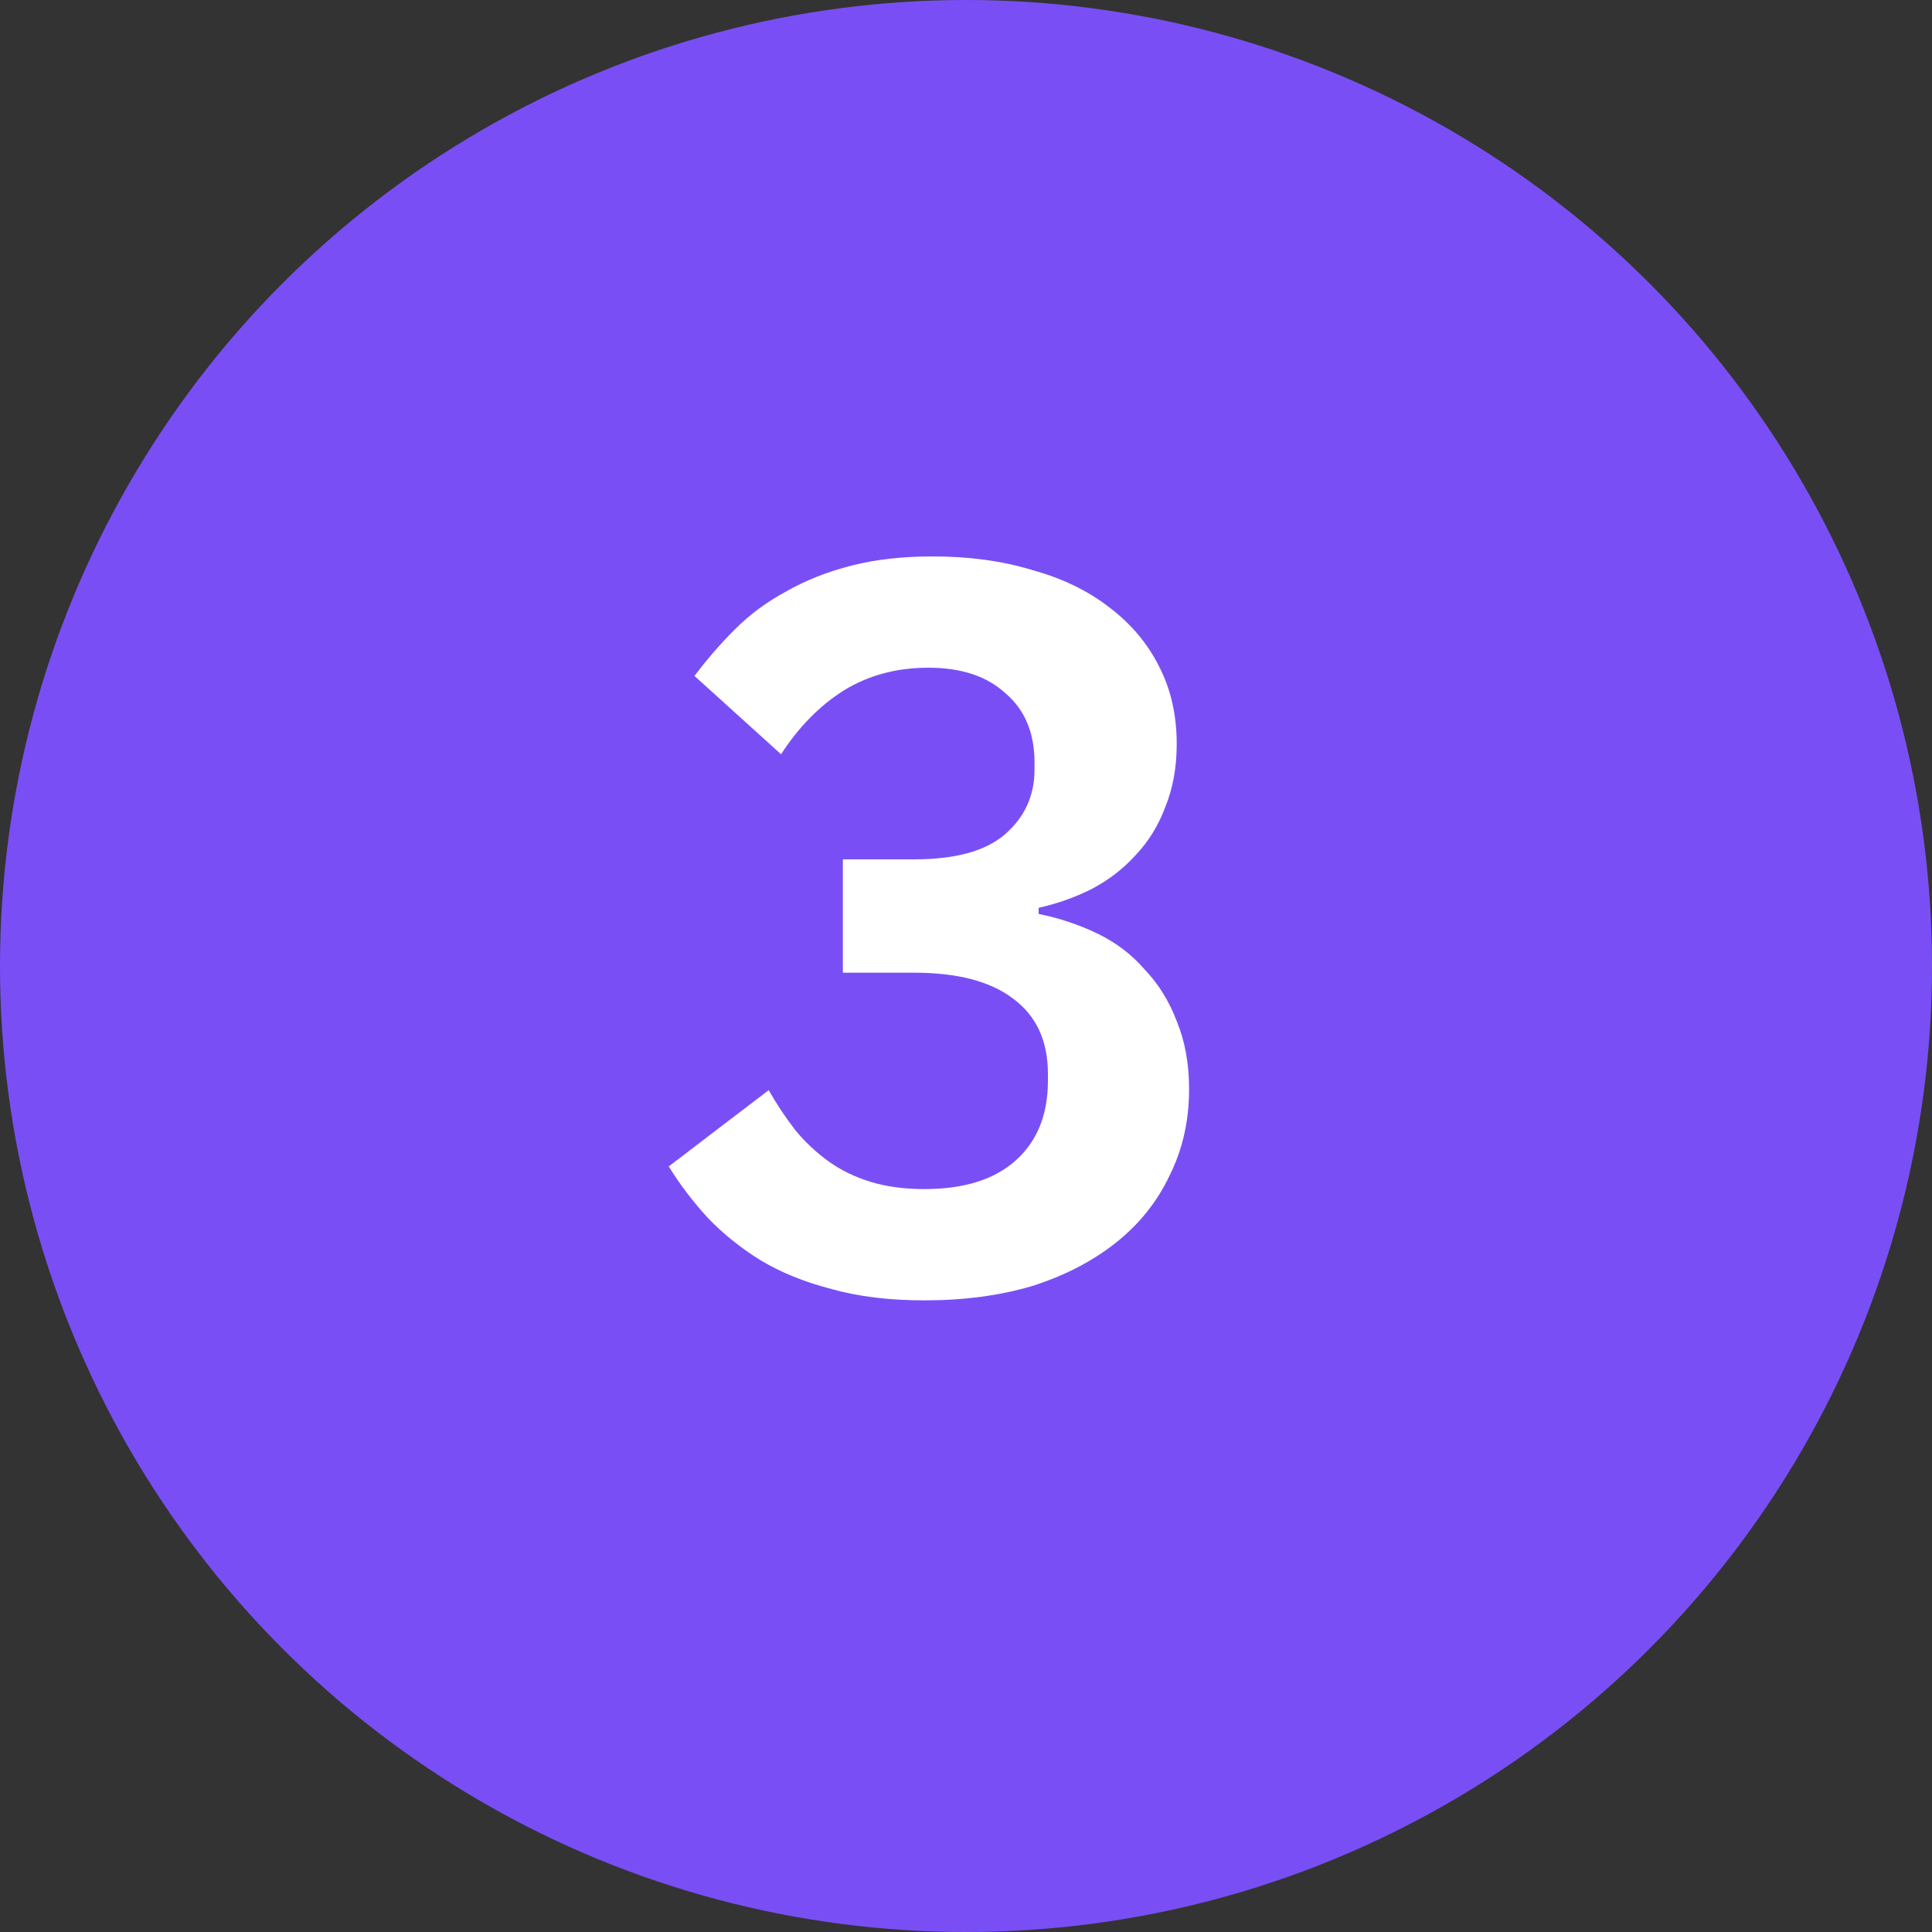
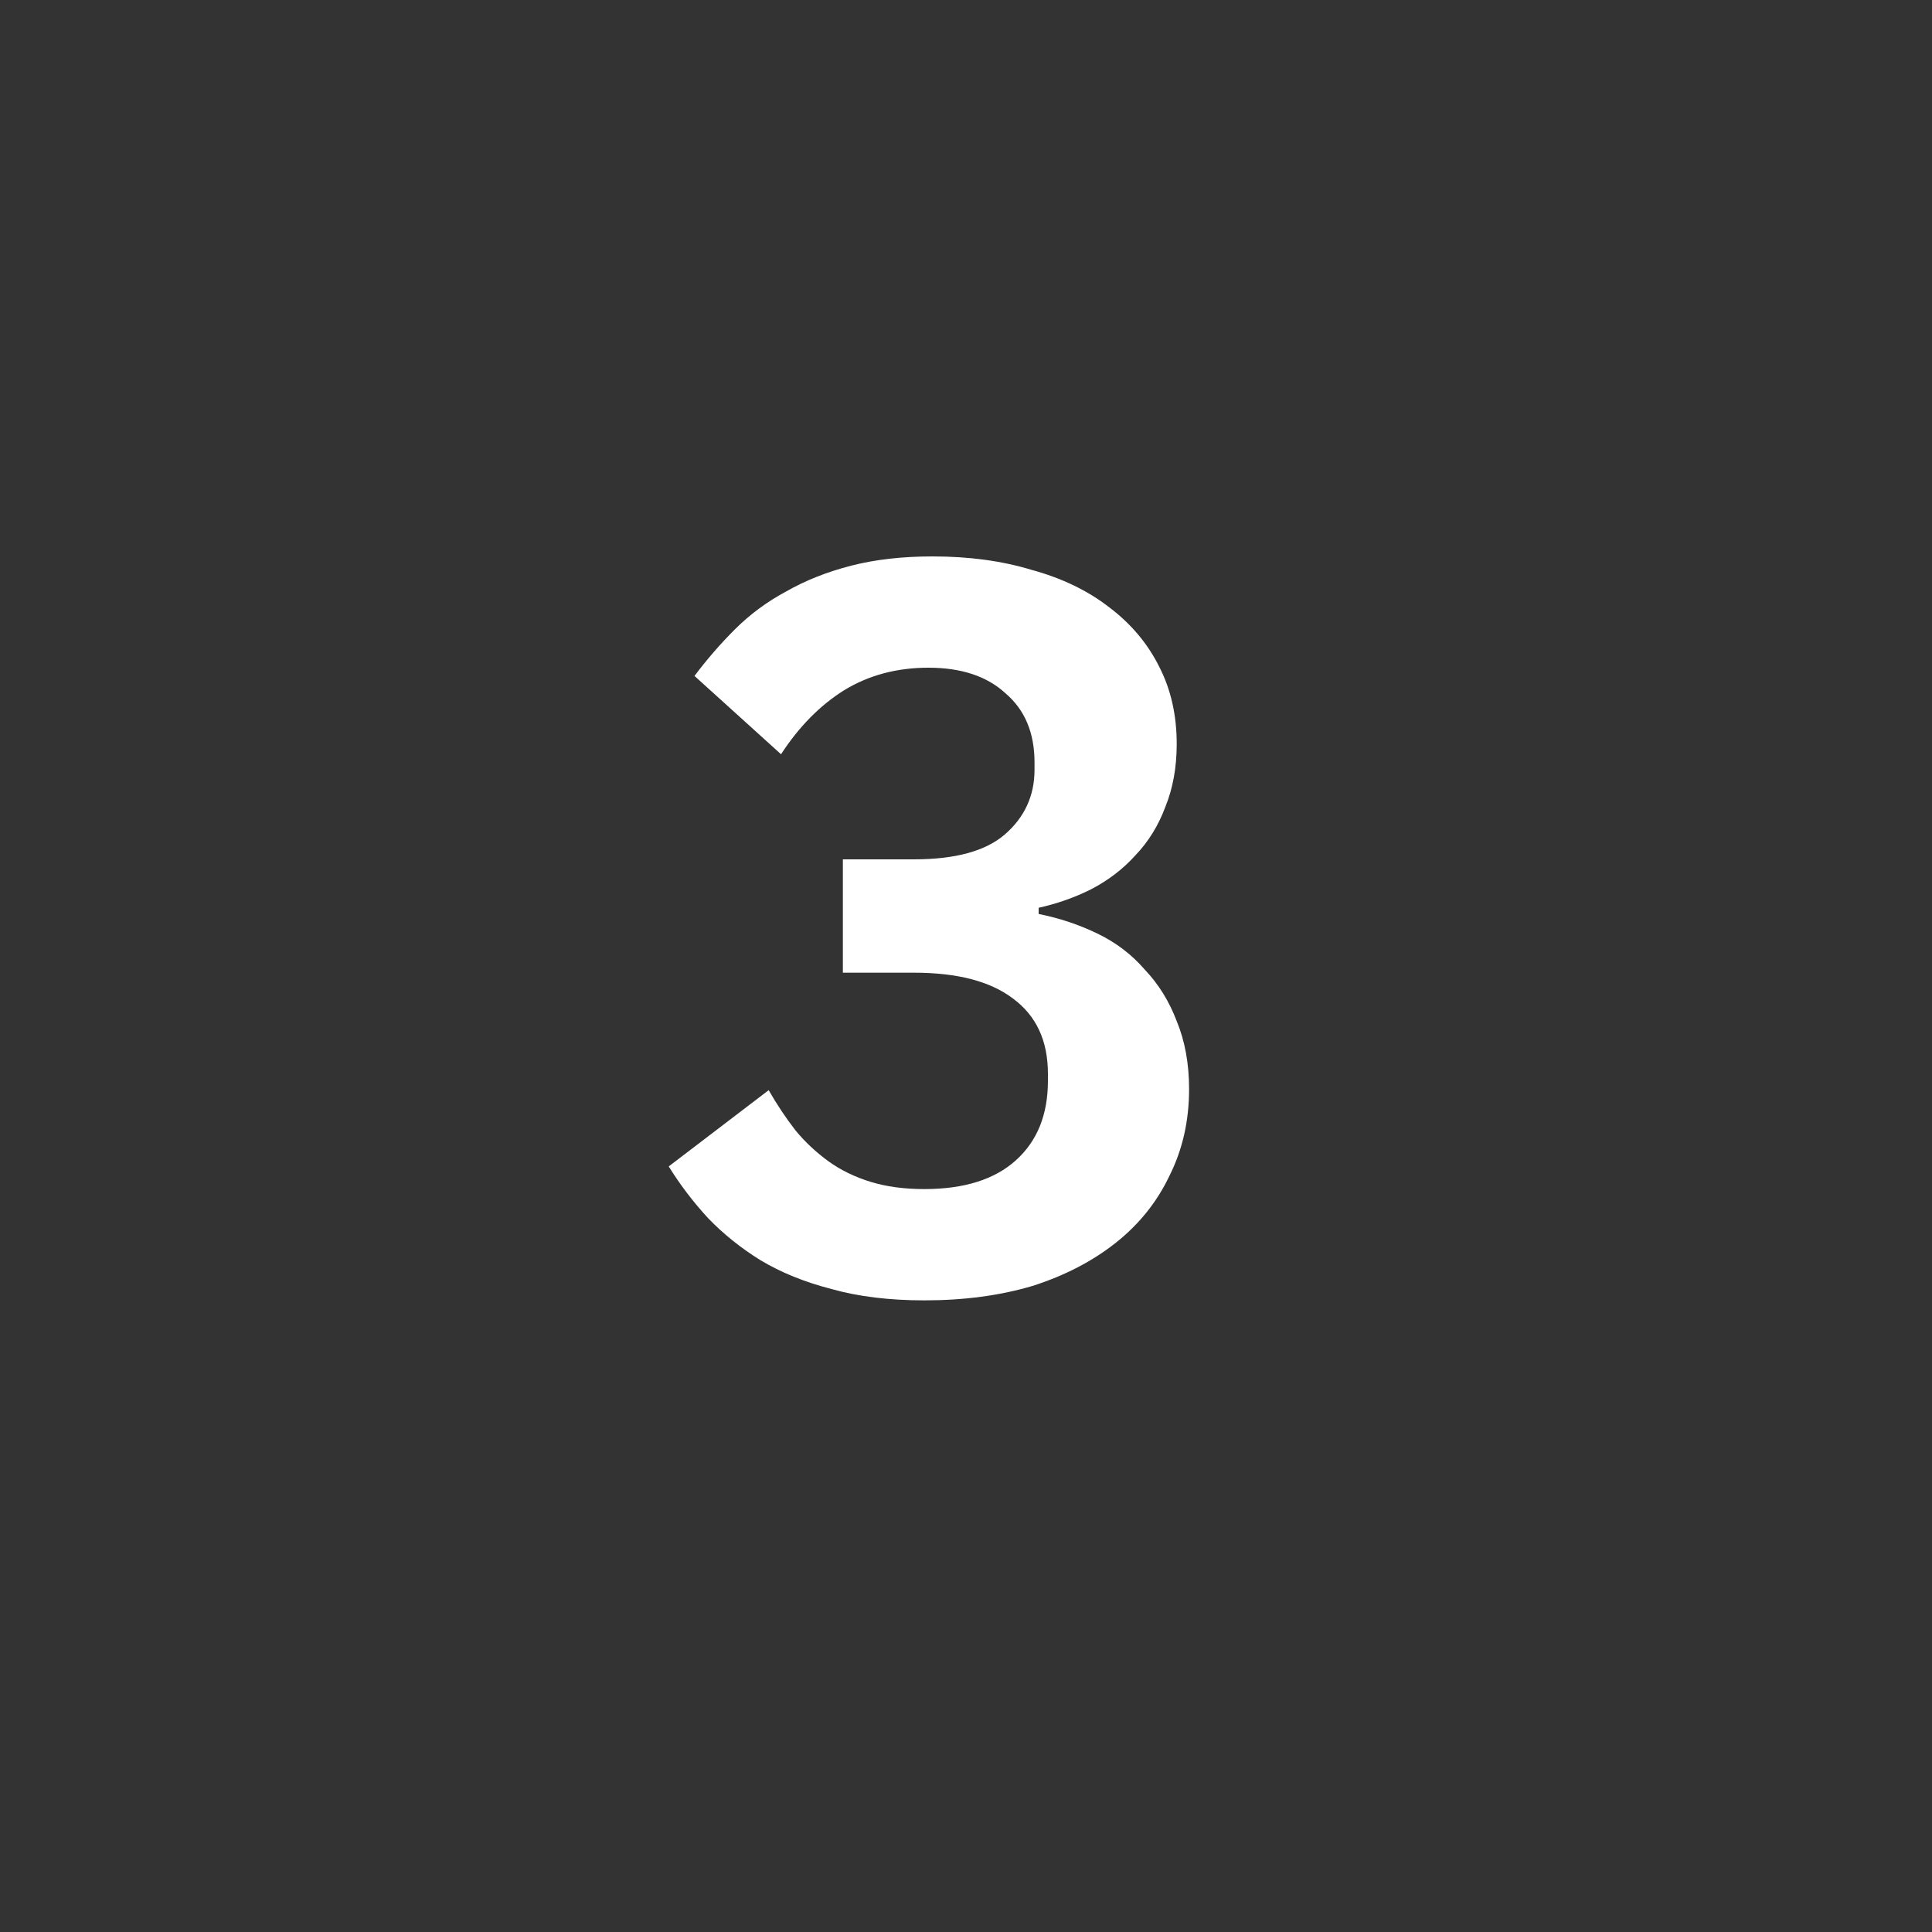
<svg xmlns="http://www.w3.org/2000/svg" width="30" height="30" viewBox="0 0 30 30" fill="none">
  <rect x="0" y="0" width="30" height="30" fill="#333333" stroke="none" />
-   <circle cx="15" cy="15" r="15" fill="#794FF5" />
  <path d="M14.192 13.344C14.832 13.344 15.301 13.216 15.6 12.96C15.909 12.693 16.064 12.357 16.064 11.952V11.84C16.064 11.381 15.915 11.024 15.616 10.768C15.328 10.501 14.928 10.368 14.416 10.368C13.925 10.368 13.488 10.485 13.104 10.72C12.731 10.955 12.405 11.285 12.128 11.712L10.784 10.496C10.976 10.24 11.184 10 11.408 9.776C11.643 9.541 11.909 9.344 12.208 9.184C12.507 9.013 12.843 8.88 13.216 8.784C13.589 8.688 14.011 8.64 14.48 8.64C15.045 8.64 15.557 8.709 16.016 8.848C16.485 8.976 16.885 9.168 17.216 9.424C17.557 9.68 17.819 9.989 18 10.352C18.181 10.704 18.272 11.104 18.272 11.552C18.272 11.915 18.213 12.24 18.096 12.528C17.989 12.816 17.835 13.067 17.632 13.28C17.44 13.493 17.211 13.669 16.944 13.808C16.688 13.936 16.416 14.032 16.128 14.096V14.192C16.448 14.256 16.752 14.357 17.04 14.496C17.328 14.635 17.573 14.821 17.776 15.056C17.989 15.28 18.155 15.547 18.272 15.856C18.4 16.165 18.464 16.517 18.464 16.912C18.464 17.403 18.363 17.851 18.16 18.256C17.968 18.661 17.691 19.008 17.328 19.296C16.965 19.584 16.533 19.808 16.032 19.968C15.531 20.117 14.971 20.192 14.352 20.192C13.808 20.192 13.328 20.133 12.912 20.016C12.496 19.909 12.128 19.76 11.808 19.568C11.499 19.376 11.227 19.157 10.992 18.912C10.757 18.656 10.555 18.389 10.384 18.112L11.936 16.928C12.064 17.152 12.203 17.36 12.352 17.552C12.501 17.733 12.672 17.893 12.864 18.032C13.056 18.171 13.275 18.277 13.52 18.352C13.765 18.427 14.043 18.464 14.352 18.464C14.971 18.464 15.445 18.315 15.776 18.016C16.107 17.717 16.272 17.307 16.272 16.784V16.672C16.272 16.16 16.091 15.771 15.728 15.504C15.376 15.237 14.864 15.104 14.192 15.104H13.088V13.344H14.192Z" fill="white" />
</svg>